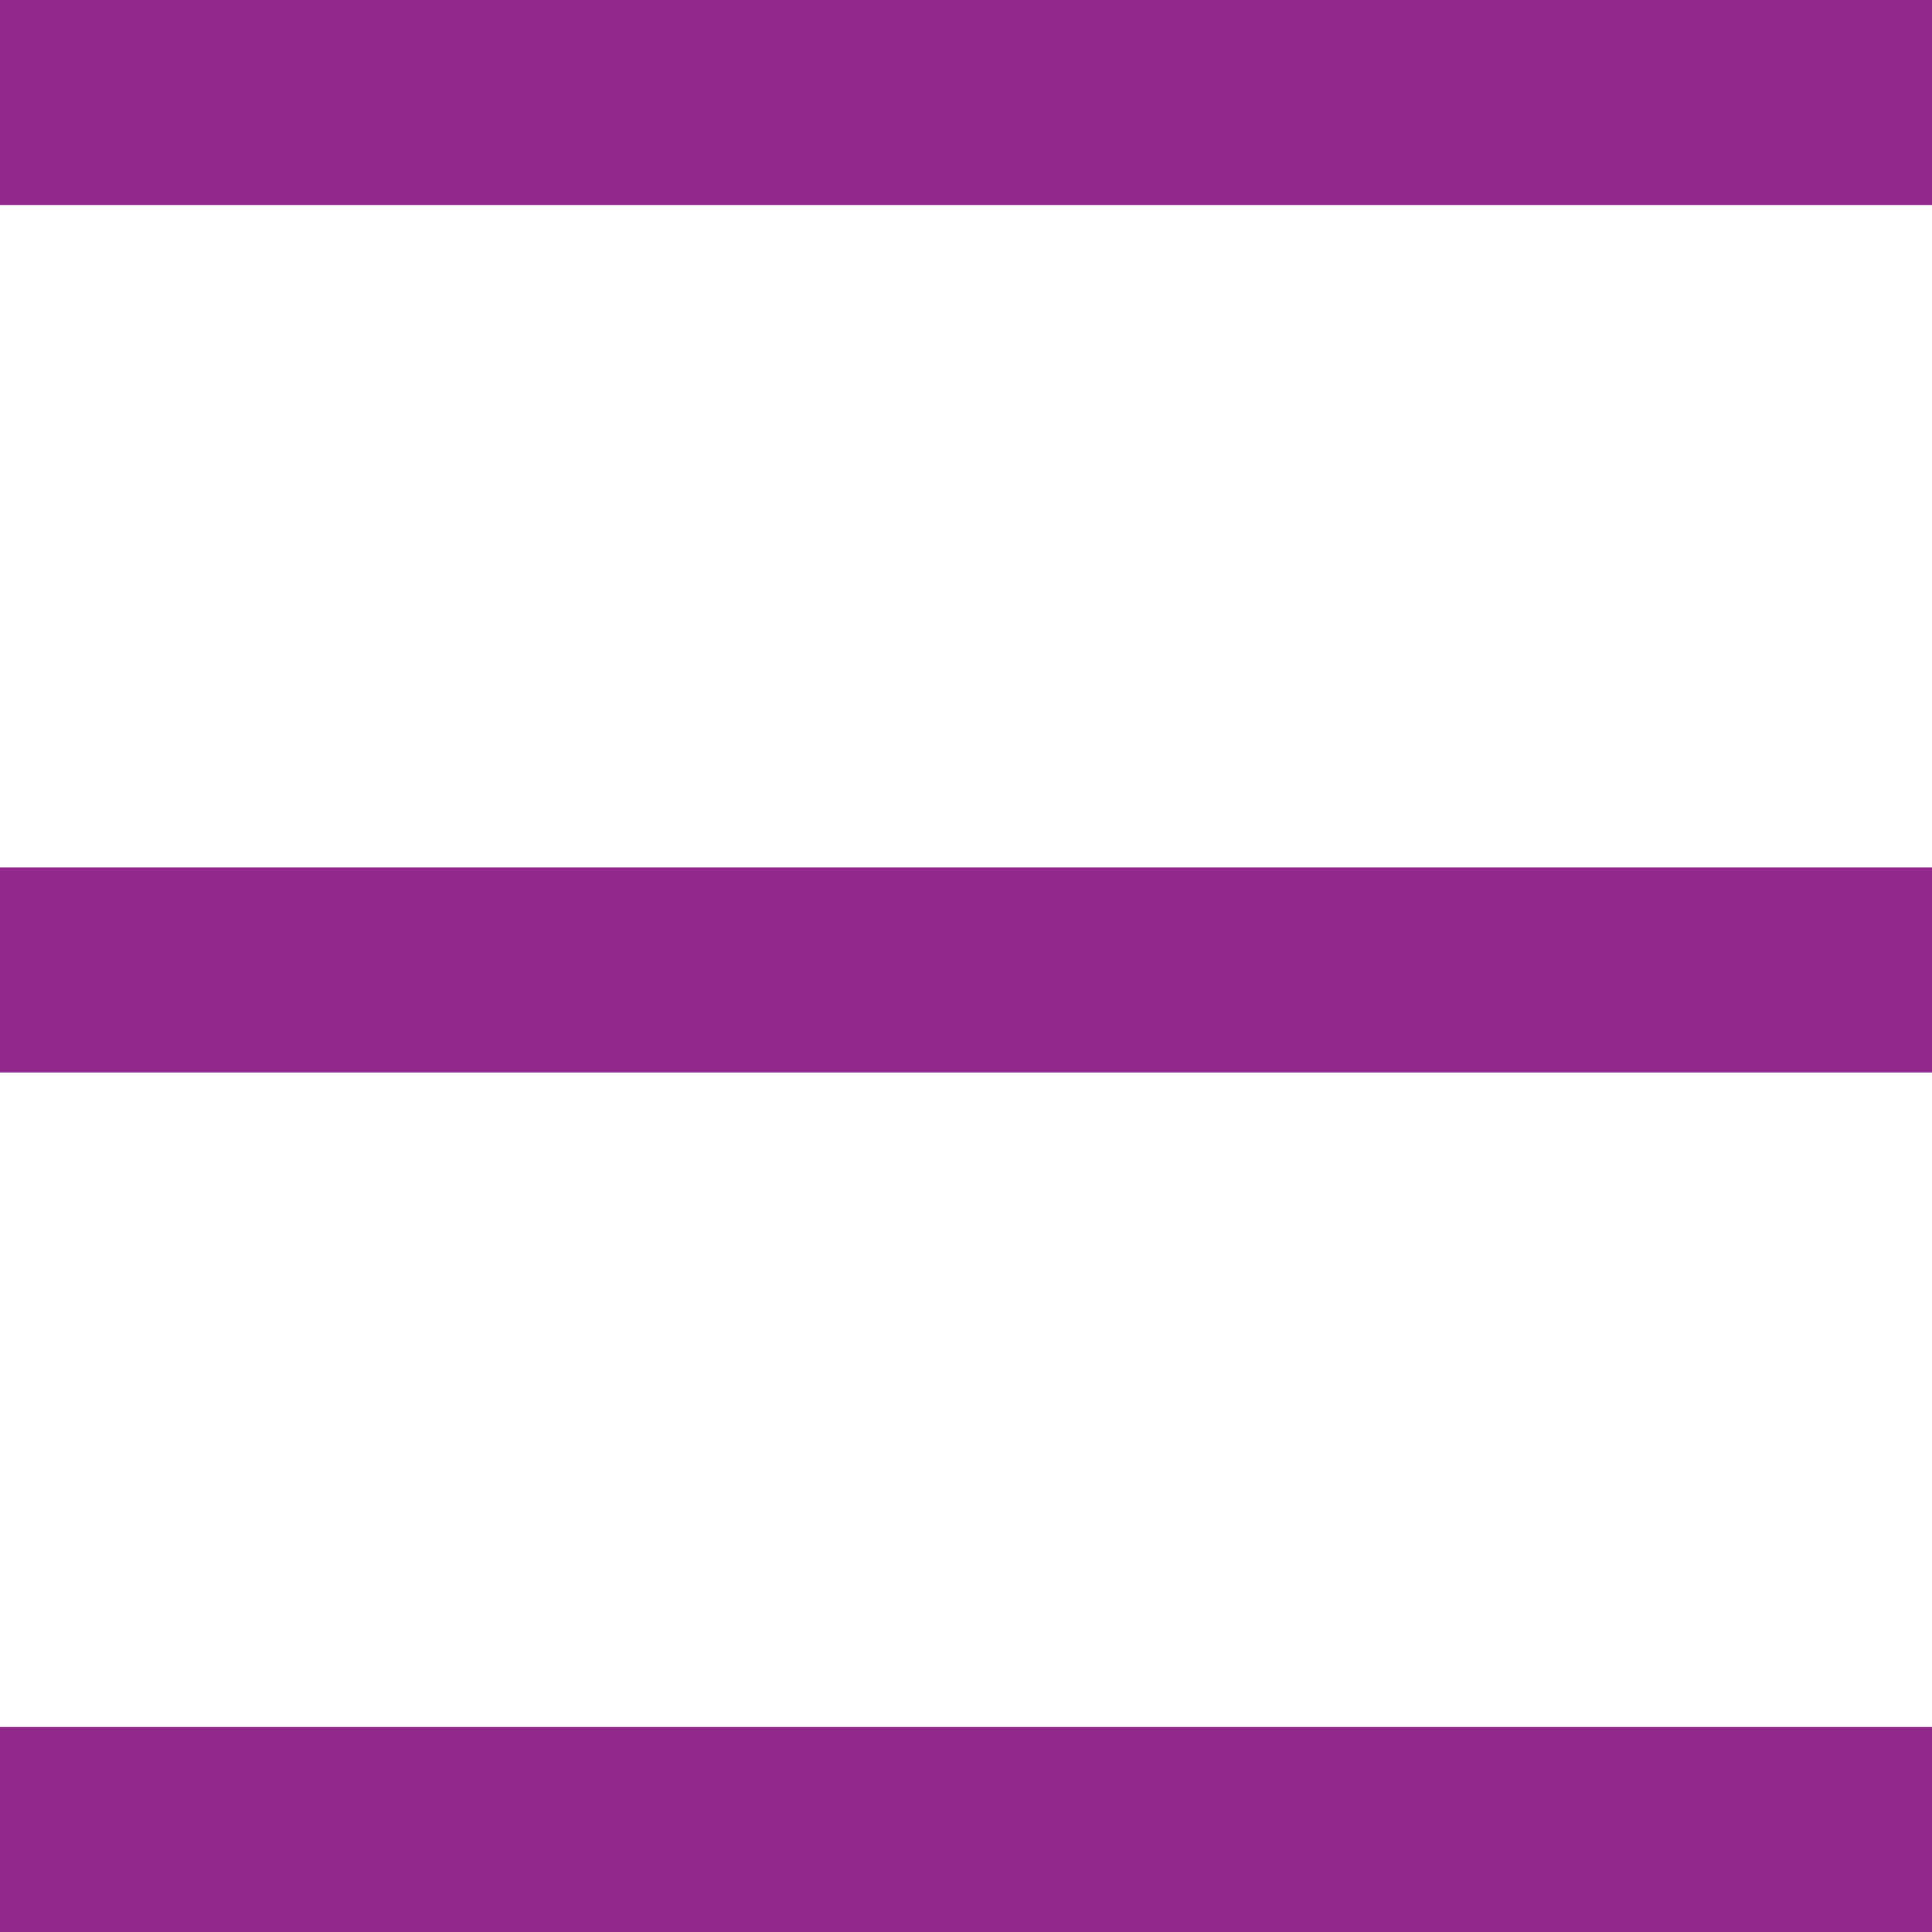
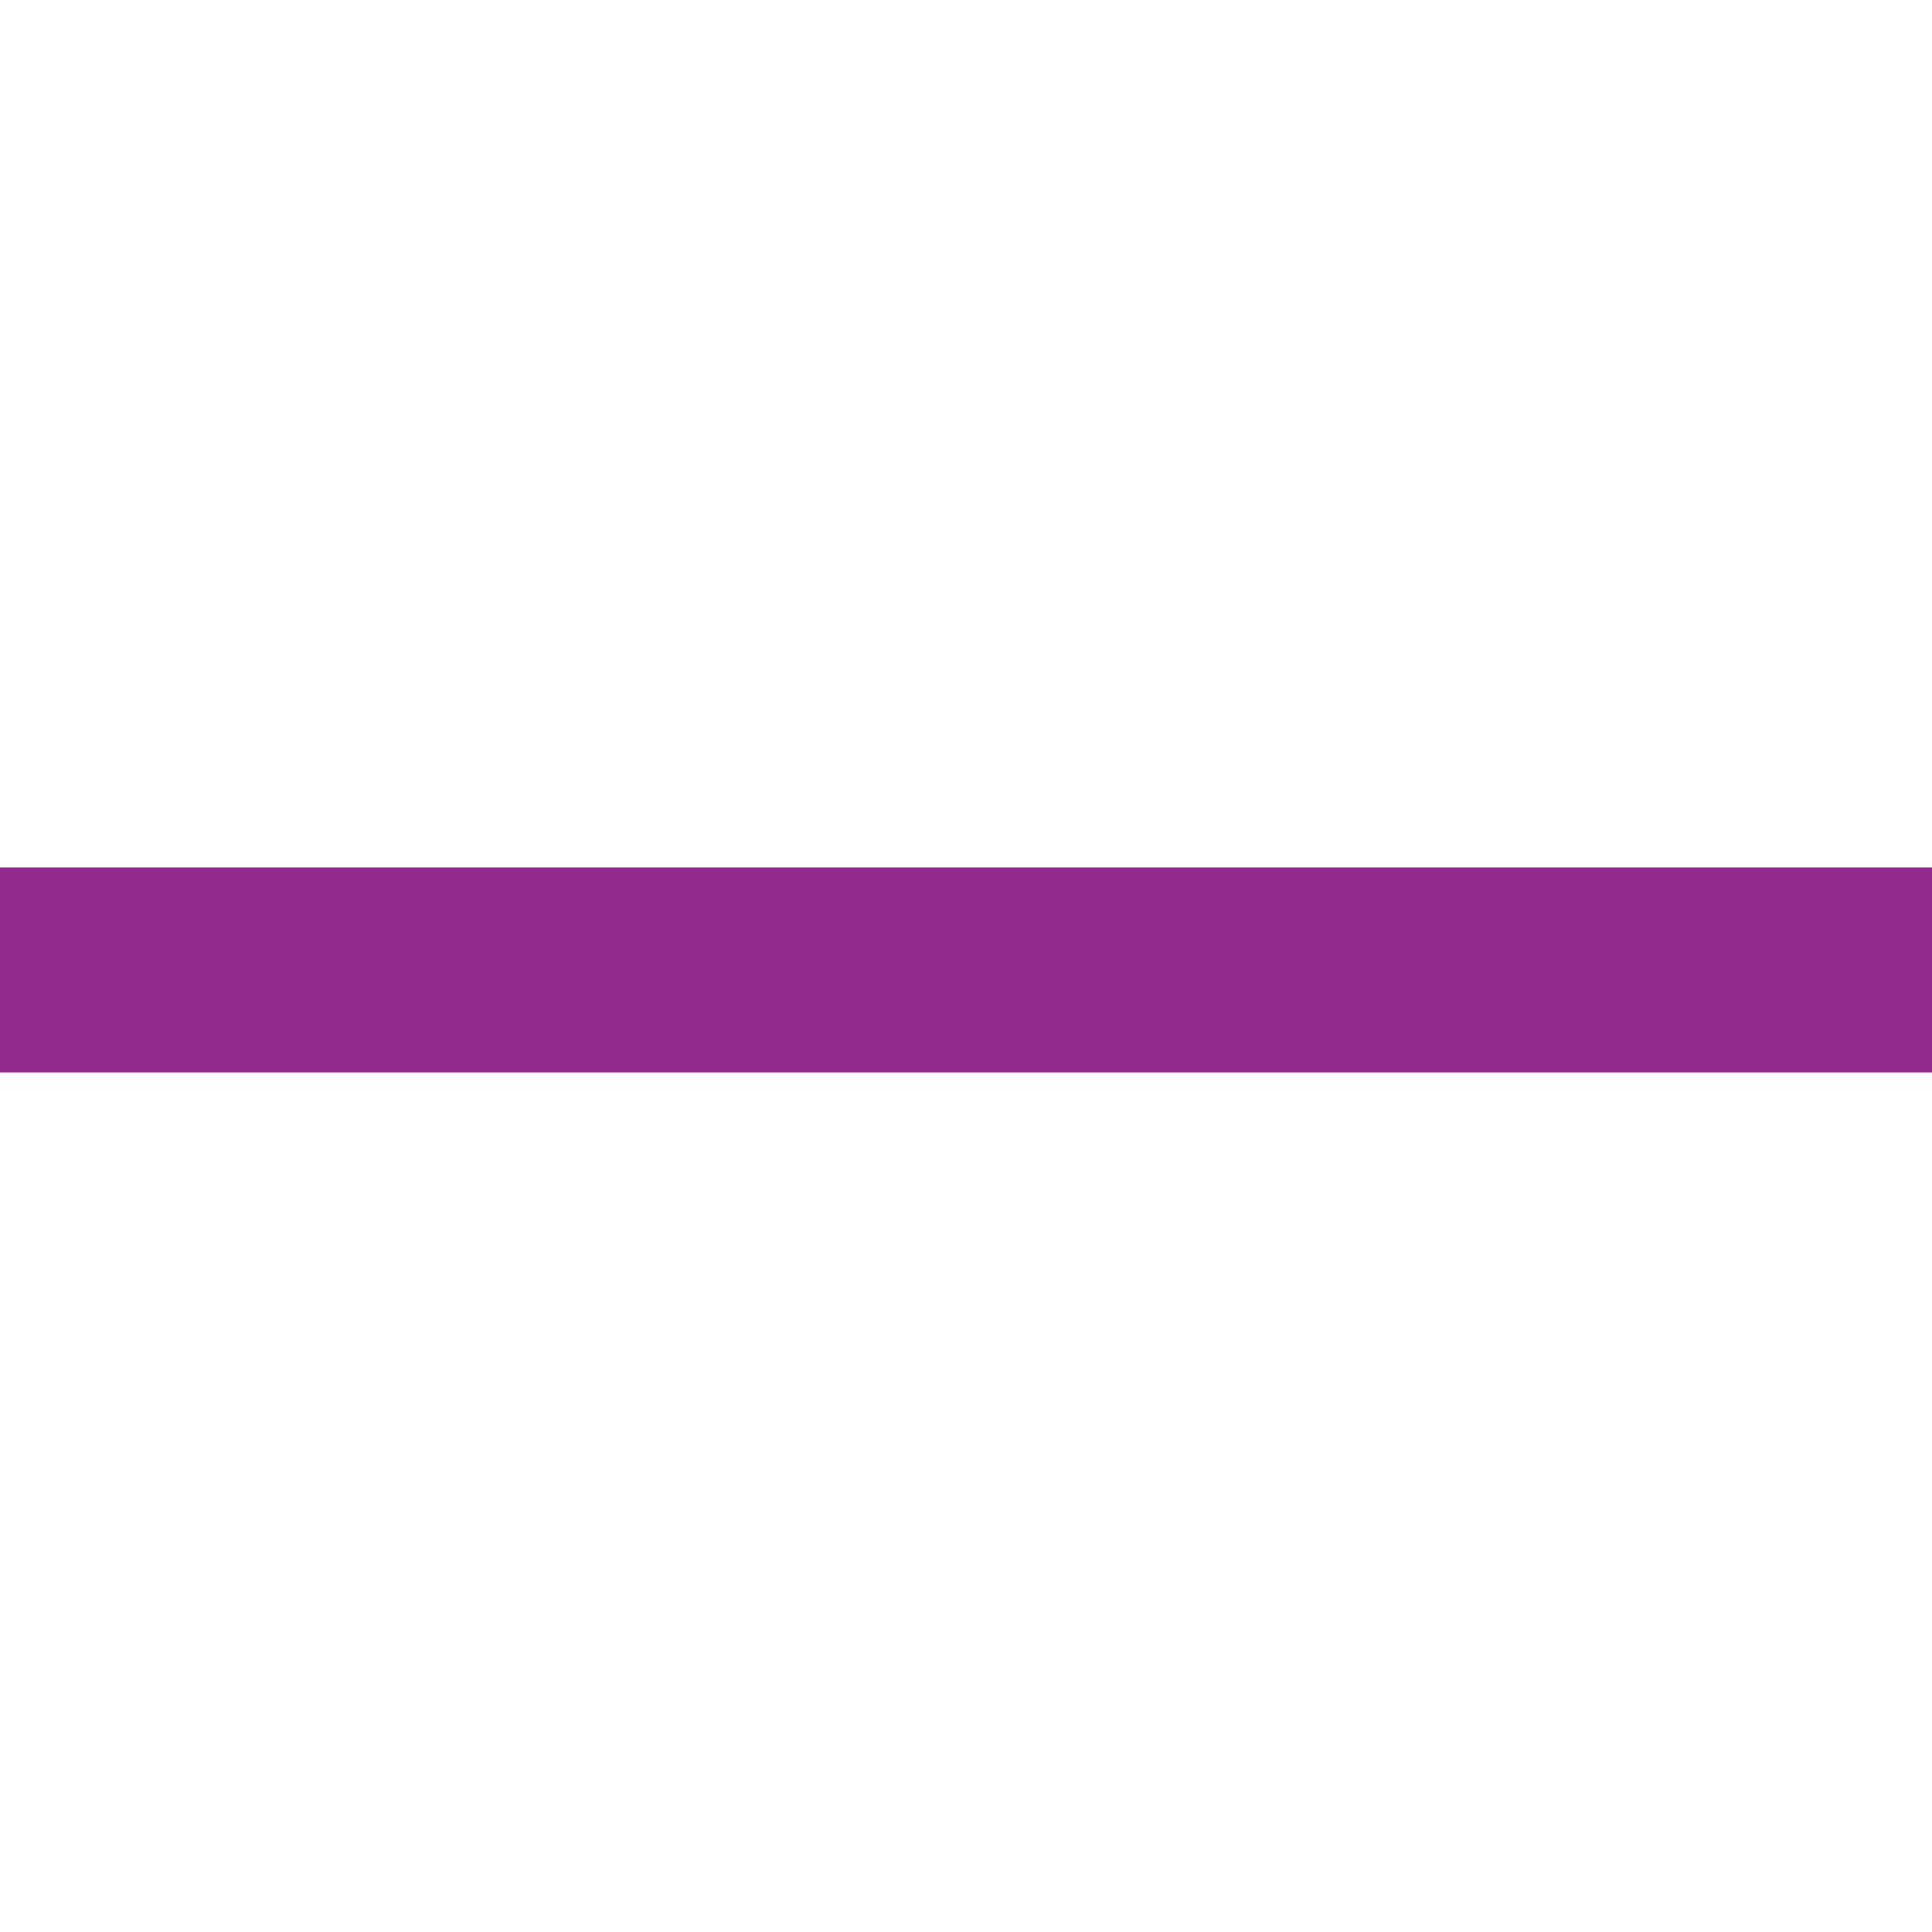
<svg xmlns="http://www.w3.org/2000/svg" version="1.1" baseProfile="basic" id="Layer_1" x="0px" y="0px" viewBox="-293 384.5 24.5 24.5" xml:space="preserve">
  <style type="text/css">
	.st0{fill:#922A8E;}
</style>
-   <rect x="-293" y="384.5" class="st0" width="24.5" height="2.6" />
  <rect x="-293" y="395.5" class="st0" width="24.5" height="2.6" />
-   <rect x="-293" y="406.4" class="st0" width="24.5" height="2.6" />
</svg>